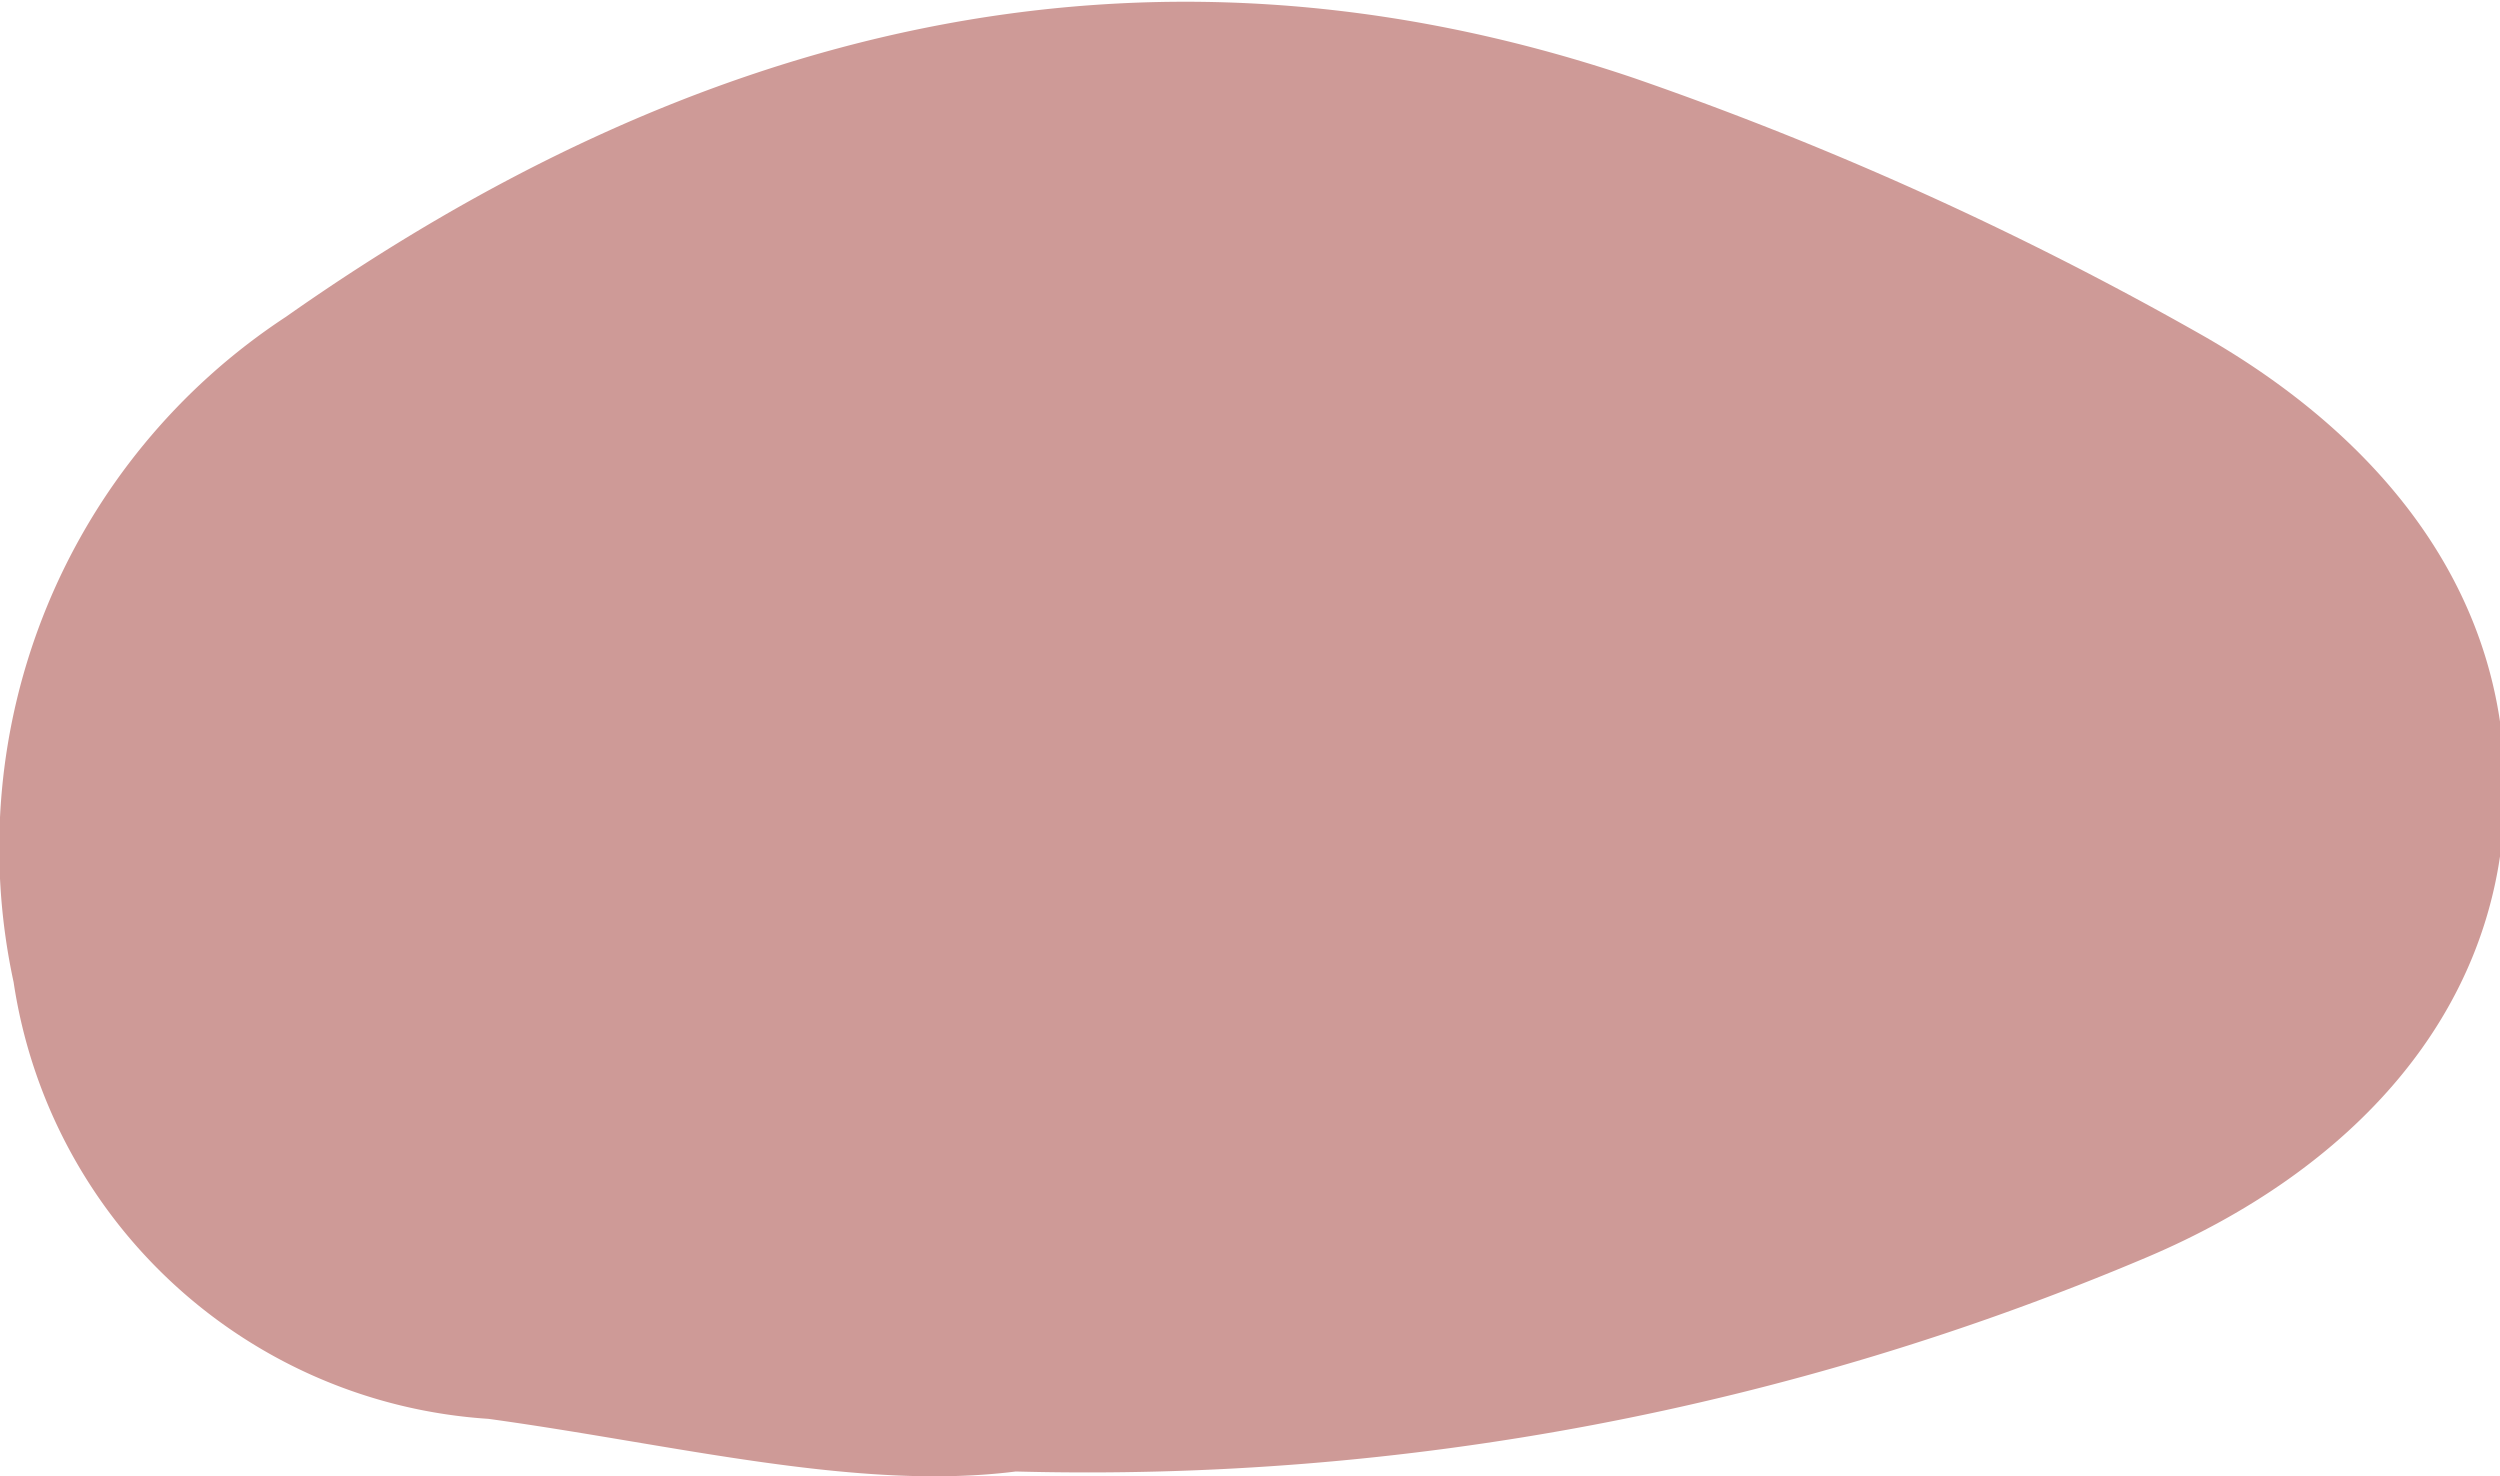
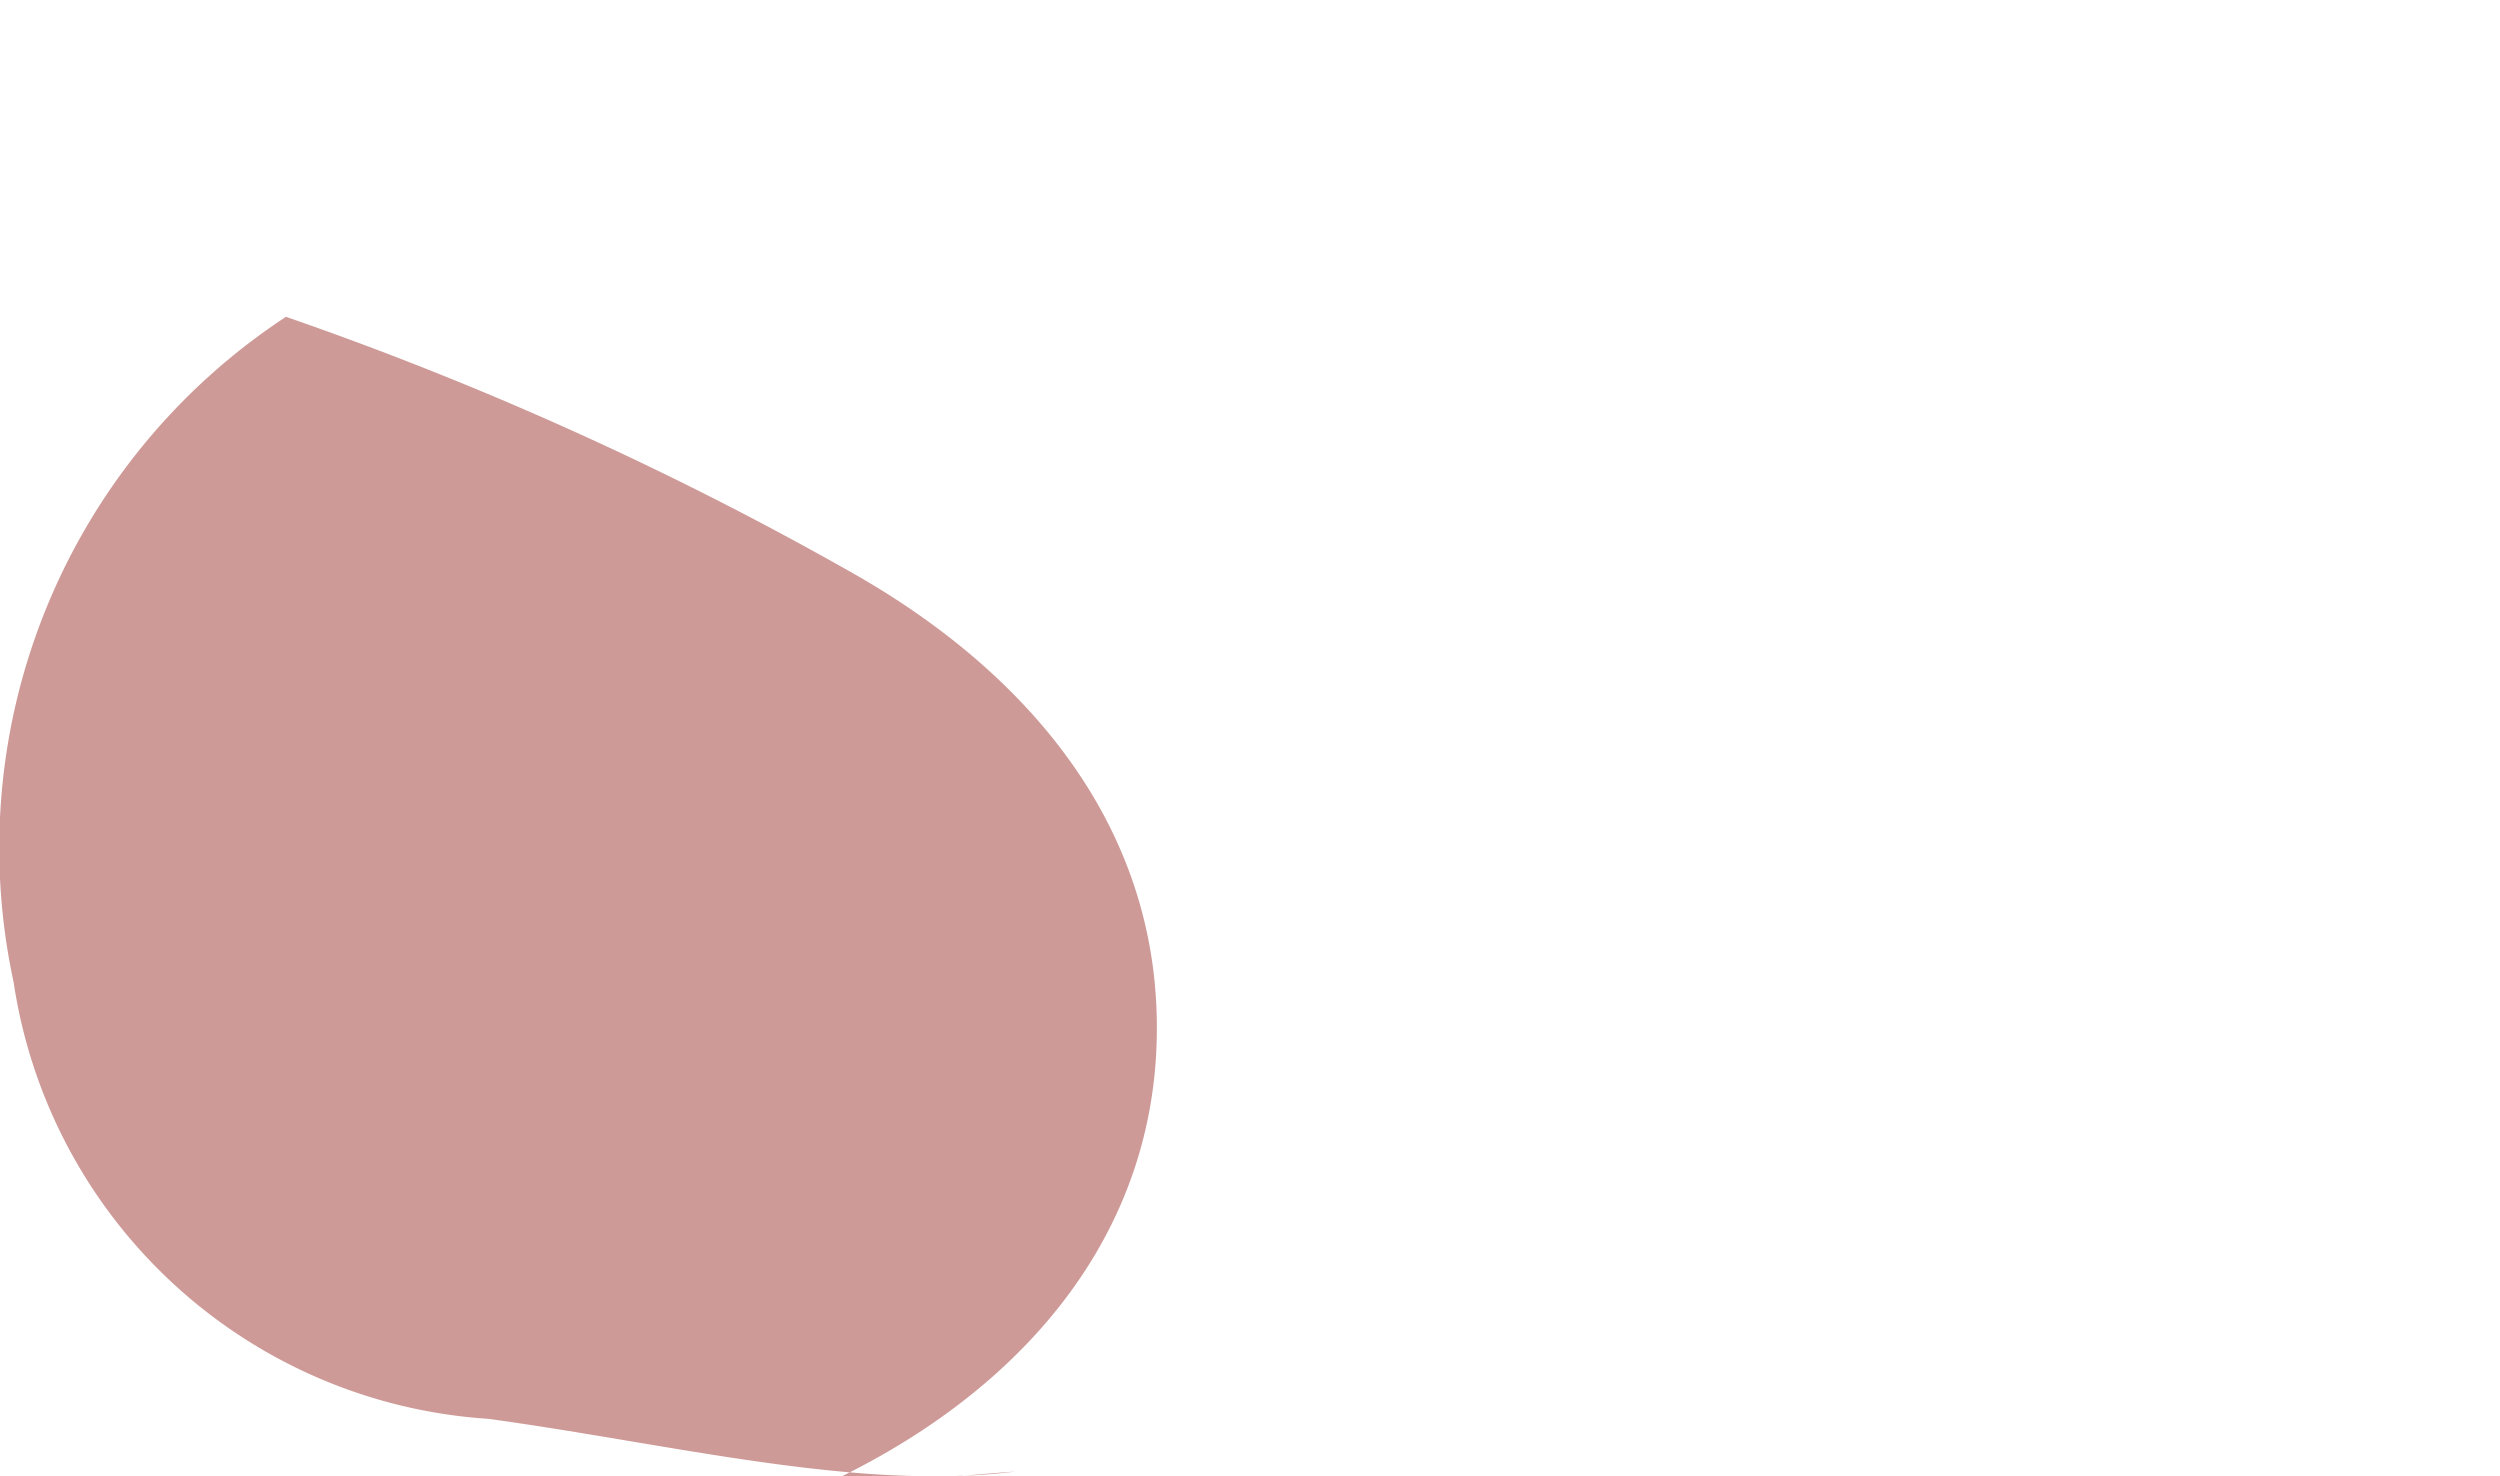
<svg xmlns="http://www.w3.org/2000/svg" viewBox="0 0 27.54 16.26">
  <defs>
    <style>.cls-1{fill:#ce9a97;}</style>
  </defs>
  <g id="Layer_2" data-name="Layer 2">
    <g id="Layer_2-2" data-name="Layer 2">
-       <path class="cls-1" d="M11.19,16.21c-1.74.22-3.77-.3-5.81-.58A5.66,5.66,0,0,1,.15,10.82a7,7,0,0,1,3-7.33C7.57.38,12.5-1,18,.86a37.52,37.52,0,0,1,6.29,2.85c2,1.15,3.39,2.9,3.3,5.19s-1.7,4-3.94,4.95A29.92,29.92,0,0,1,11.19,16.21Z" />
+       <path class="cls-1" d="M11.19,16.21c-1.74.22-3.77-.3-5.81-.58A5.66,5.66,0,0,1,.15,10.82a7,7,0,0,1,3-7.33a37.52,37.52,0,0,1,6.29,2.85c2,1.15,3.39,2.9,3.3,5.19s-1.7,4-3.94,4.95A29.92,29.92,0,0,1,11.19,16.21Z" />
    </g>
  </g>
</svg>